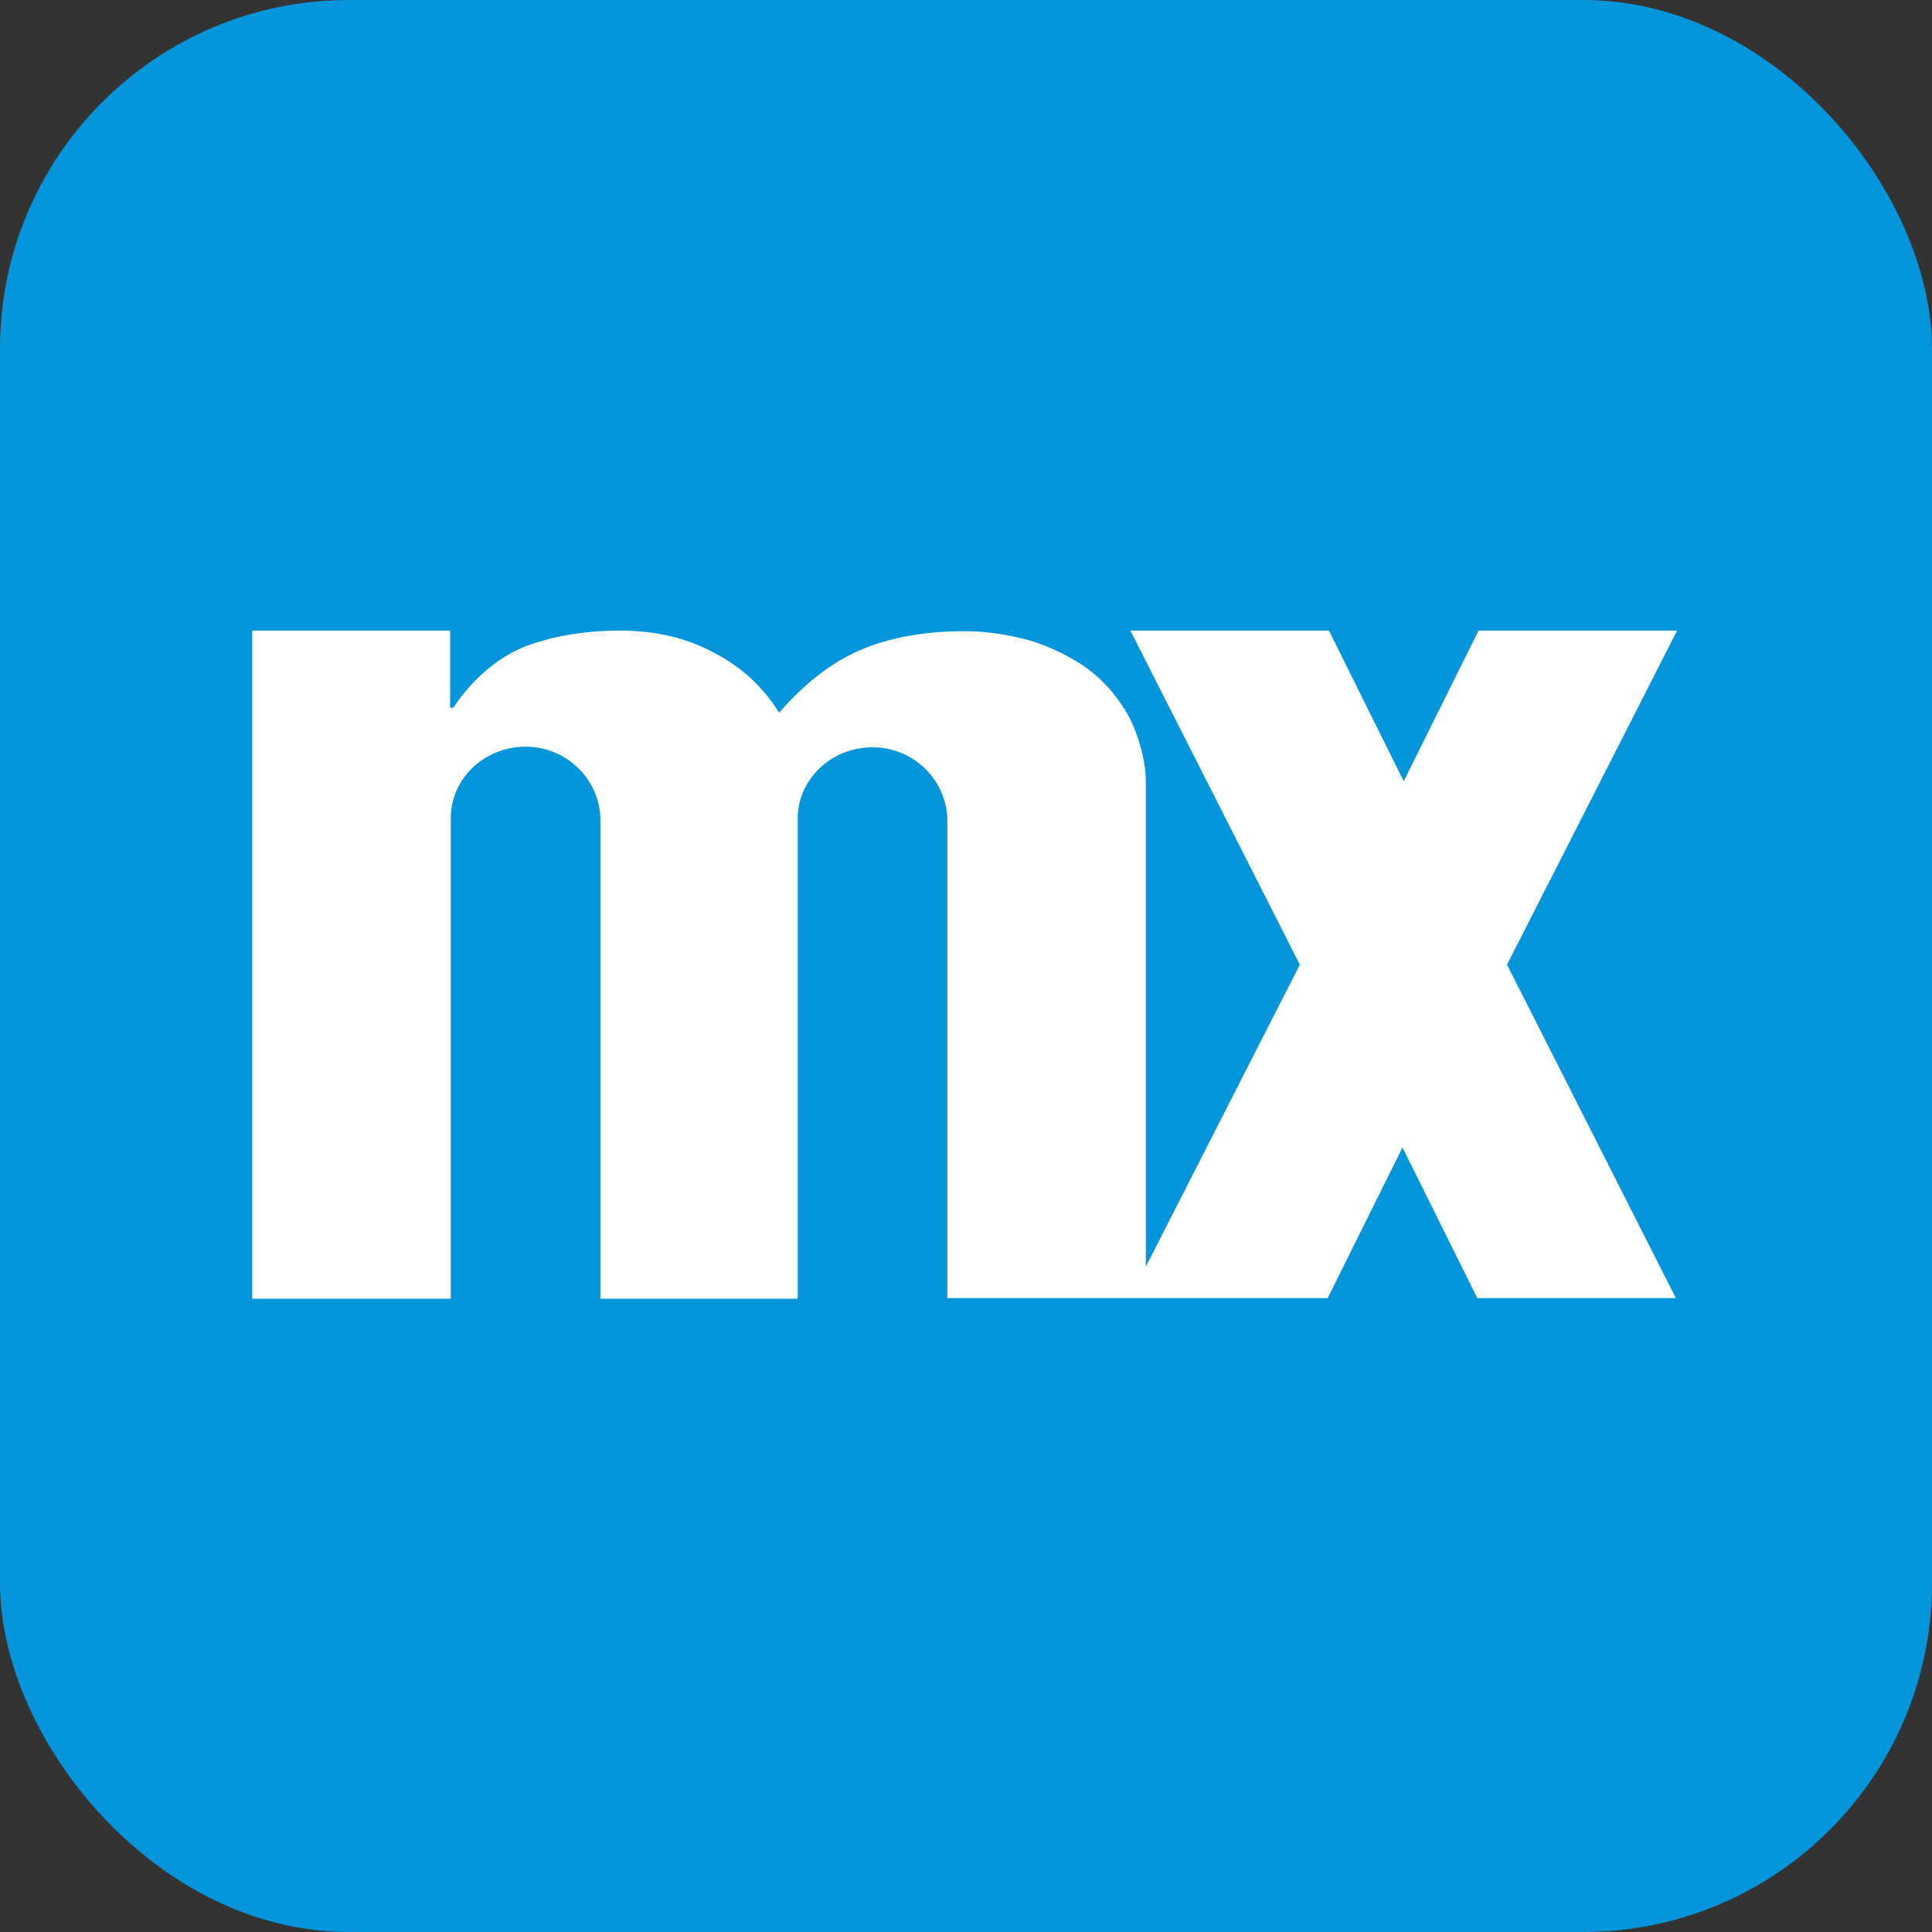
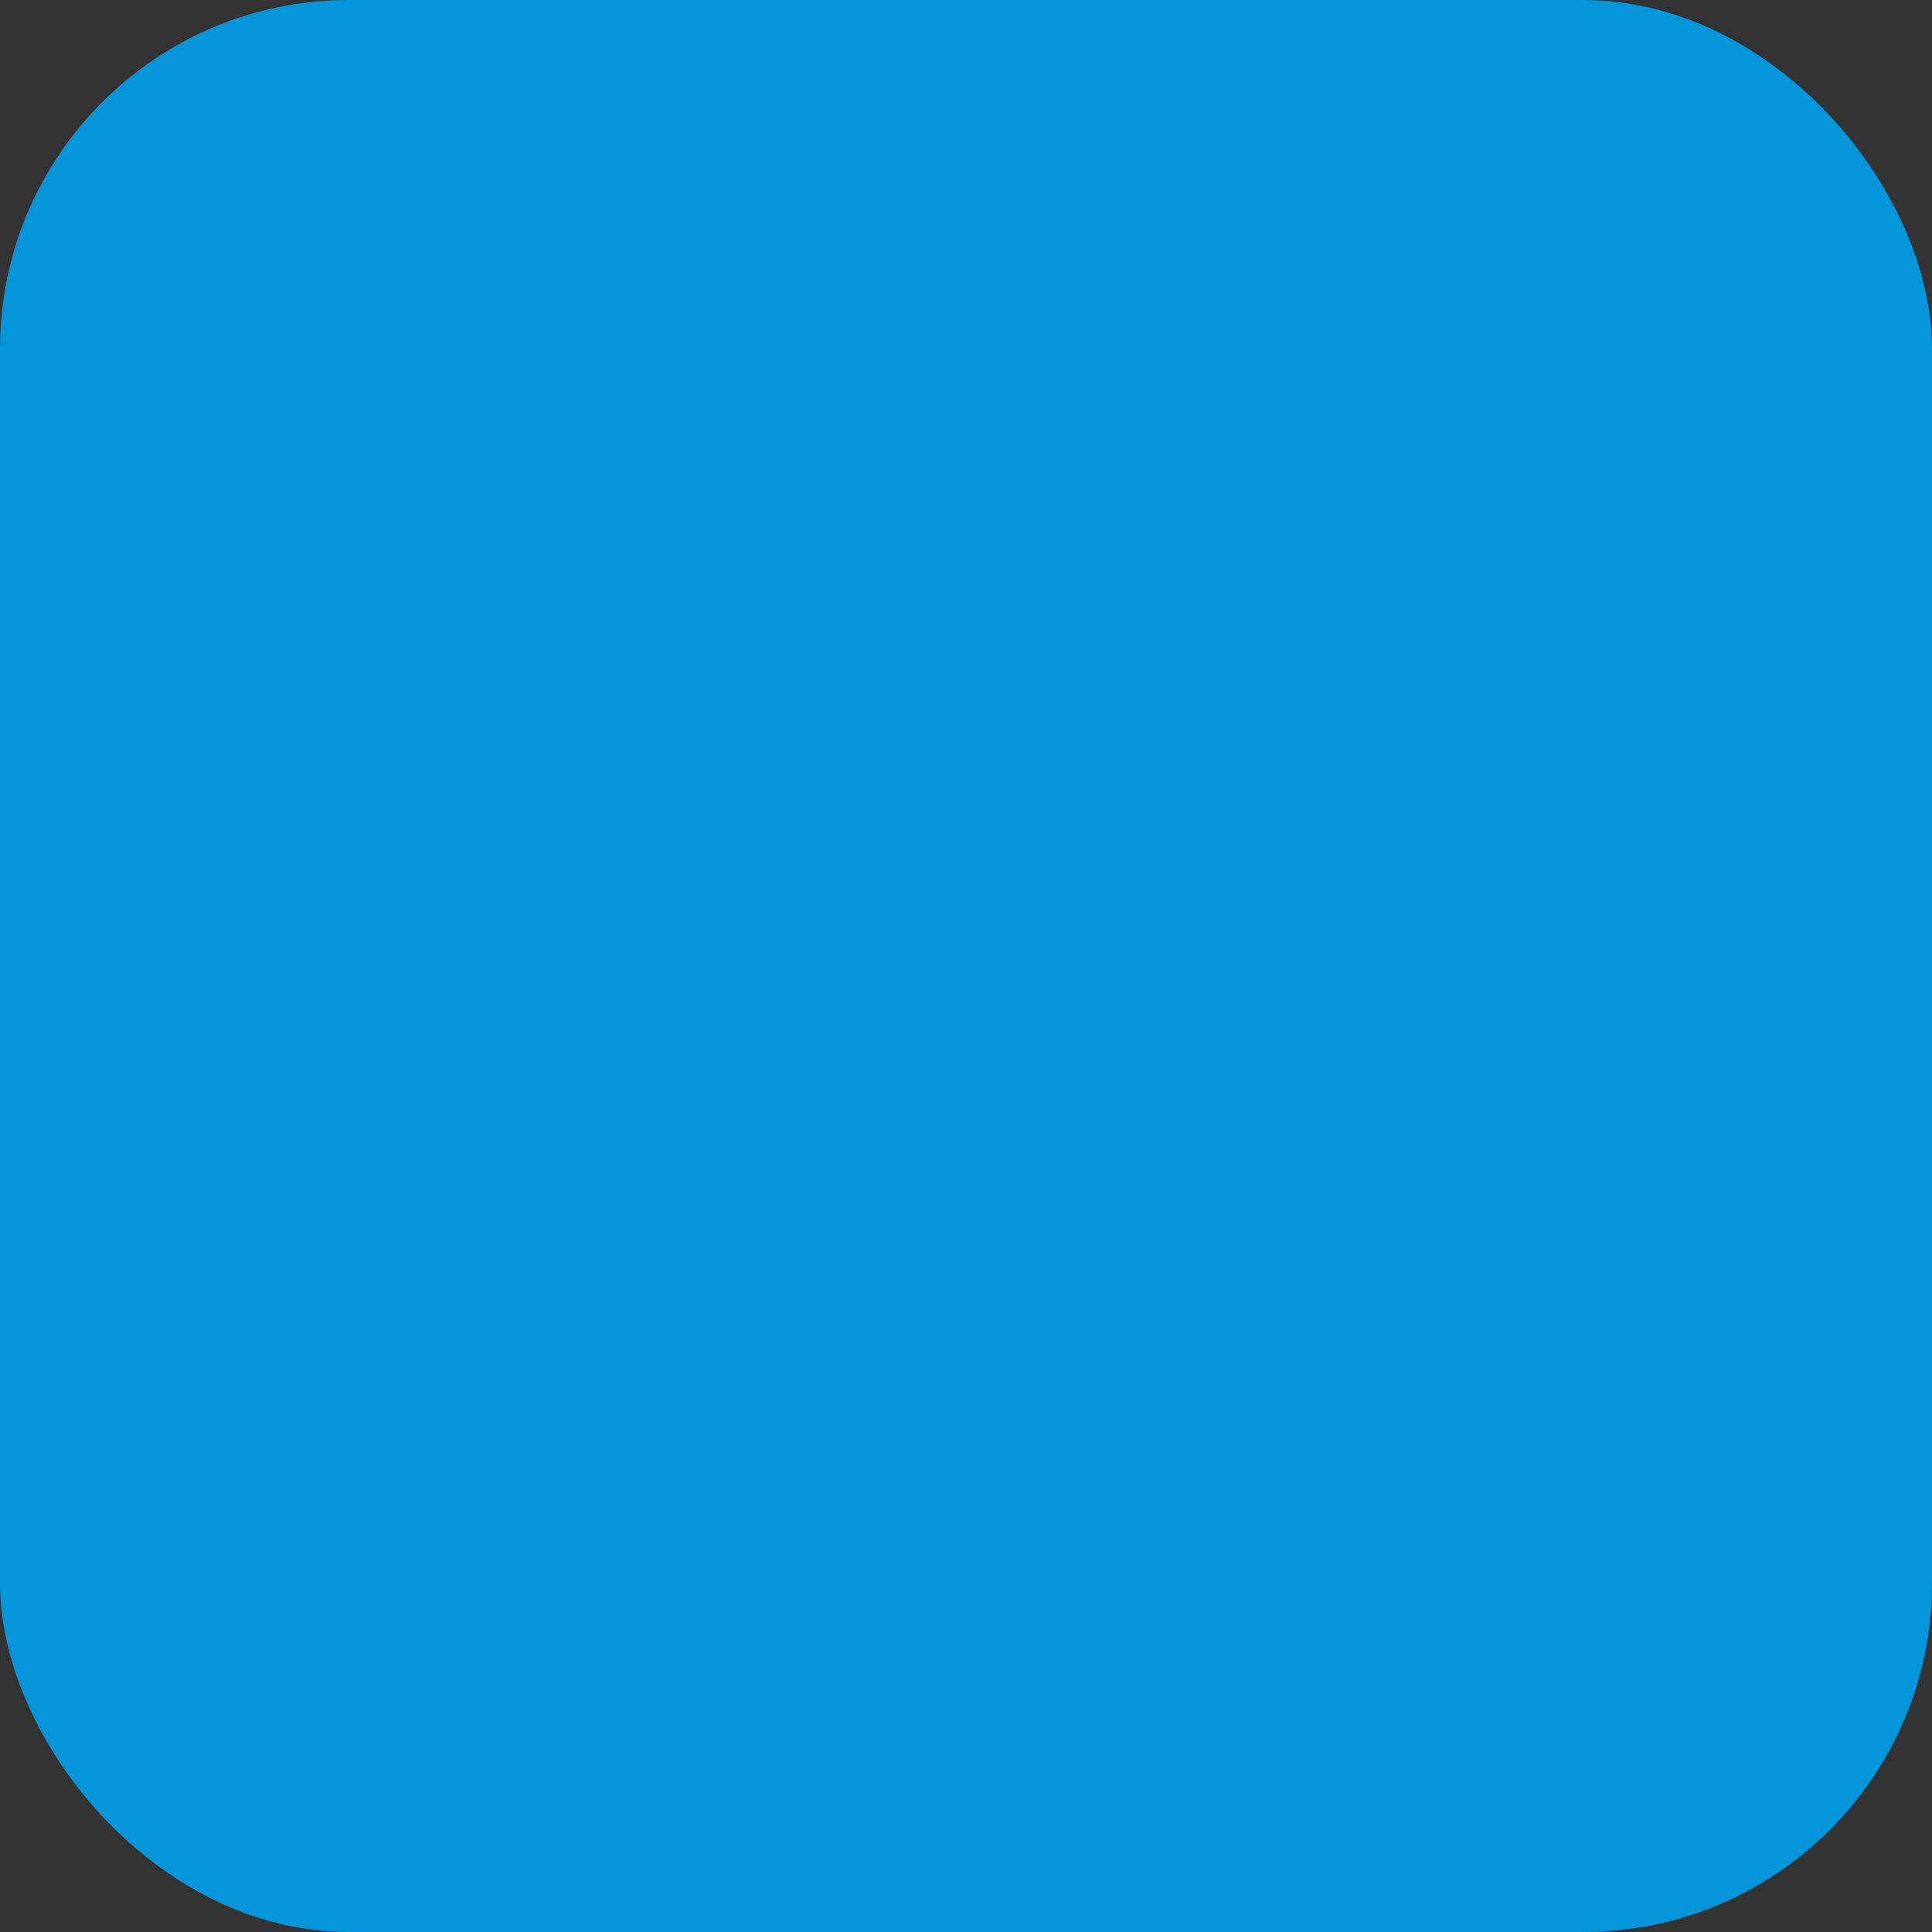
<svg xmlns="http://www.w3.org/2000/svg" width="720" height="720" viewBox="0 0 720 720" fill="none">
  <rect x="0" y="0" width="720" height="720" fill="#333333" stroke="none" />
  <rect width="720" height="720" rx="130" fill="#0595DB" />
-   <path d="M625 235H551.02L523.133 291.152L495.246 235H421.266L484.414 359.5L427.027 472.033V358.81V320.378V301.968V291.152C427.027 282.867 423.57 271.821 419.883 265.607C416.195 259.394 411.355 253.64 405.363 249.268C399.371 244.896 392.227 241.444 384.621 238.912C376.324 236.611 368.258 235.23 359.27 235.23C344.059 235.23 330.691 237.762 319.859 242.594C309.027 247.427 299.348 255.251 290.359 265.607C284.367 255.942 276.301 248.578 266.16 243.285C256.02 237.762 244.266 235 231.129 235C217.07 235 205.086 237.301 194.945 241.213C184.805 245.586 176.047 253.18 168.902 263.766H167.75V235H94V484H167.98V318.307C167.98 317.847 167.98 317.156 167.98 316.926V304.959C167.98 290.001 180.656 278.264 195.867 278.264C211.078 278.264 223.293 290.231 223.754 304.959V317.156C223.754 317.616 223.754 317.847 223.754 318.307V484H295.891H297.273V358.81V320.378V317.386V307.03V305.189C297.273 290.231 309.949 278.494 325.16 278.494C340.371 278.494 352.586 290.461 353.047 305.189V317.386V483.77H420.805H494.785L522.672 427.618L550.559 483.77H624.539L561.621 359.5L625 235Z" fill="white" />
</svg>